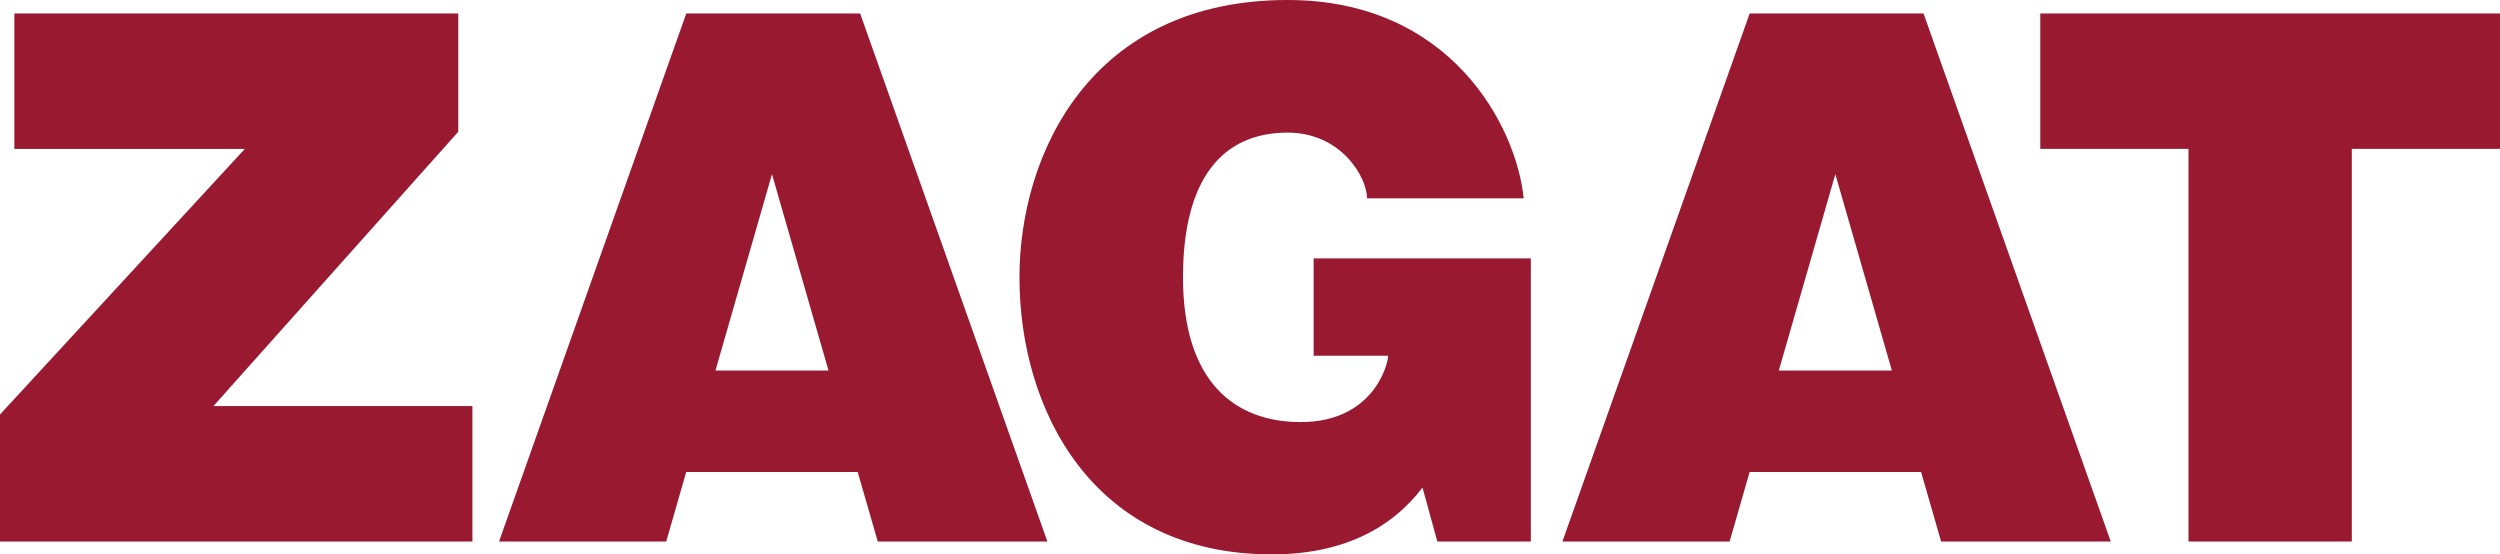
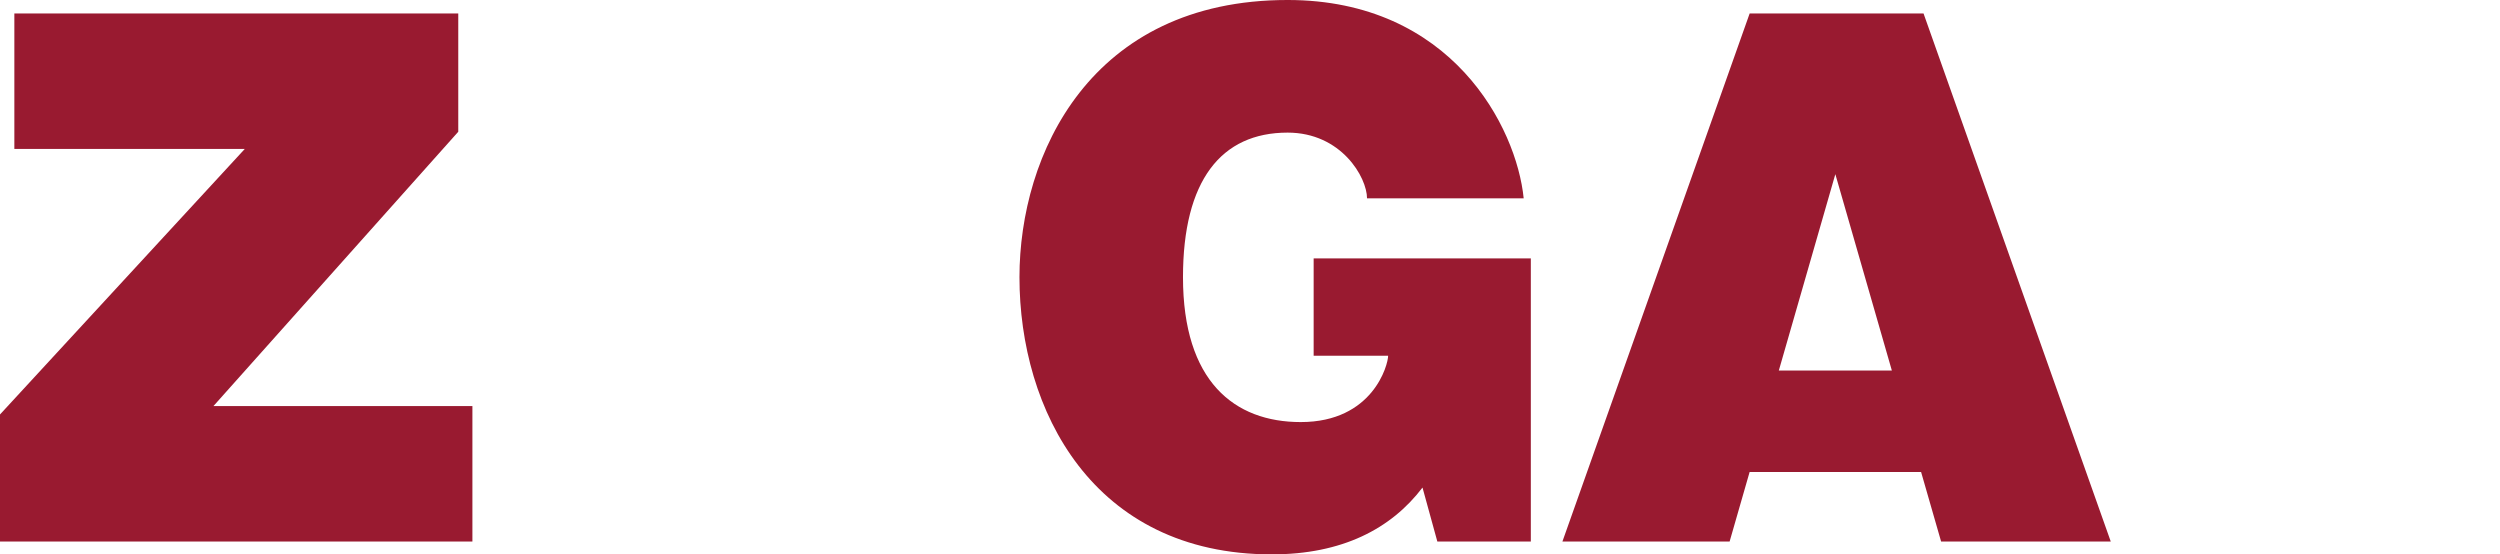
<svg xmlns="http://www.w3.org/2000/svg" version="1.1" id="Layer_1" x="0px" y="0px" viewBox="0 0 714.27 158.39" style="enable-background:new 0 0 714.27 158.39;" xml:space="preserve">
  <style type="text/css">
	.st0{fill:#991A30;}
</style>
  <polygon class="st0" points="134.97,116.01 134.97,154.72 0,154.72 0,118.42 69.94,42.55 4.1,42.55 4.1,3.85 130.93,3.85   130.93,37.64 60.99,116.01 " />
-   <path class="st0" d="M250.78,154.72h48.47L245.75,3.85h-49.68l-53.5,150.88h47.77l5.72-19.88h48.99L250.78,154.72z M204.41,105.87  l16.15-56.11l16.15,56.11H204.41z" />
  <path class="st0" d="M554.59,154.72h48.47L549.57,3.85h-49.68l-53.5,150.88h47.77l5.72-19.88h48.99L554.59,154.72z M508.22,105.87  l16.15-56.11l16.15,56.11H508.22z" />
-   <polygon class="st0" points="714.27,3.85 582.93,3.85 582.93,42.53 625.27,42.53 625.27,154.72 671.93,154.72 671.93,42.53   714.27,42.53 " />
  <path class="st0" d="M437.37,73.82v80.9h-26.71l-4.24-15.42c-8.97,11.8-22.99,19.09-43.05,19.09c-51.27,0-72.1-41.36-72.1-79.19  c0-35,20.23-79.2,76.61-79.2c46.83,0,65.41,36.32,67.45,56.67h-44.76c0-6-7.36-18.78-22.69-18.78c-19,0-29.89,13.7-29.89,41.31  c0,29.75,14.64,41.39,33.64,41.39c20.64,0,24.97-16.39,24.97-18.95h-21.28V73.82H437.37z" />
</svg>